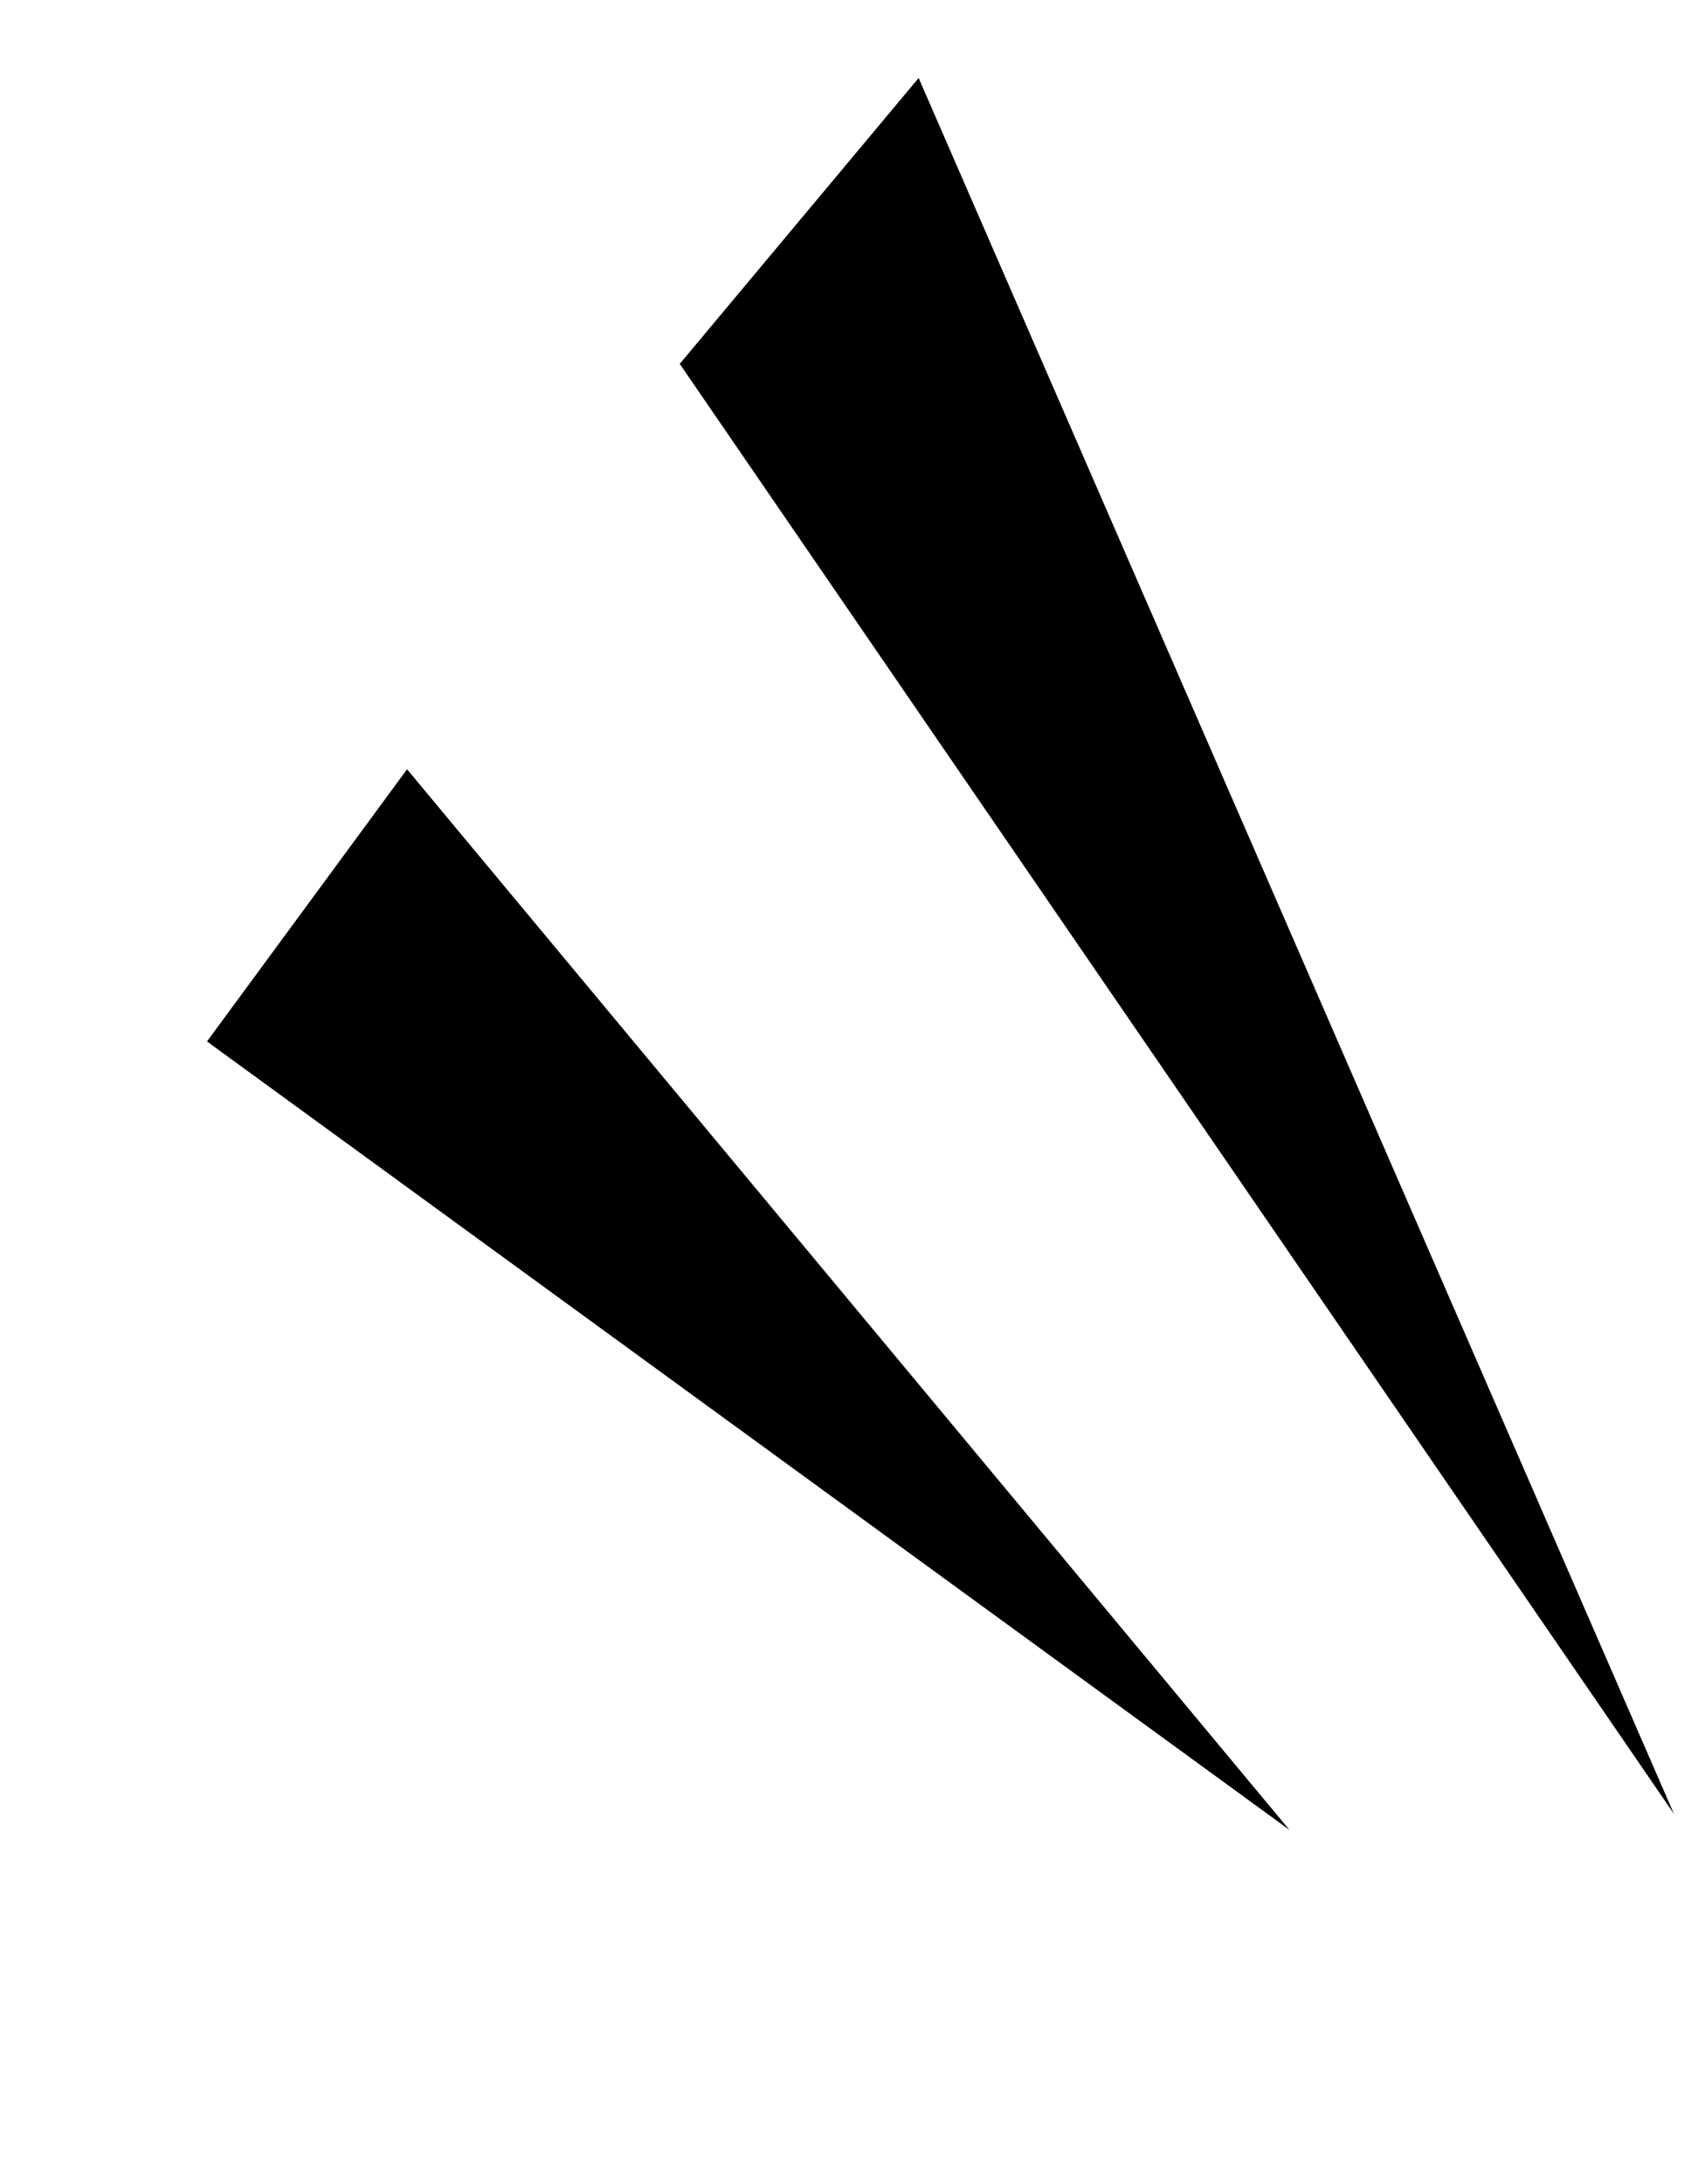
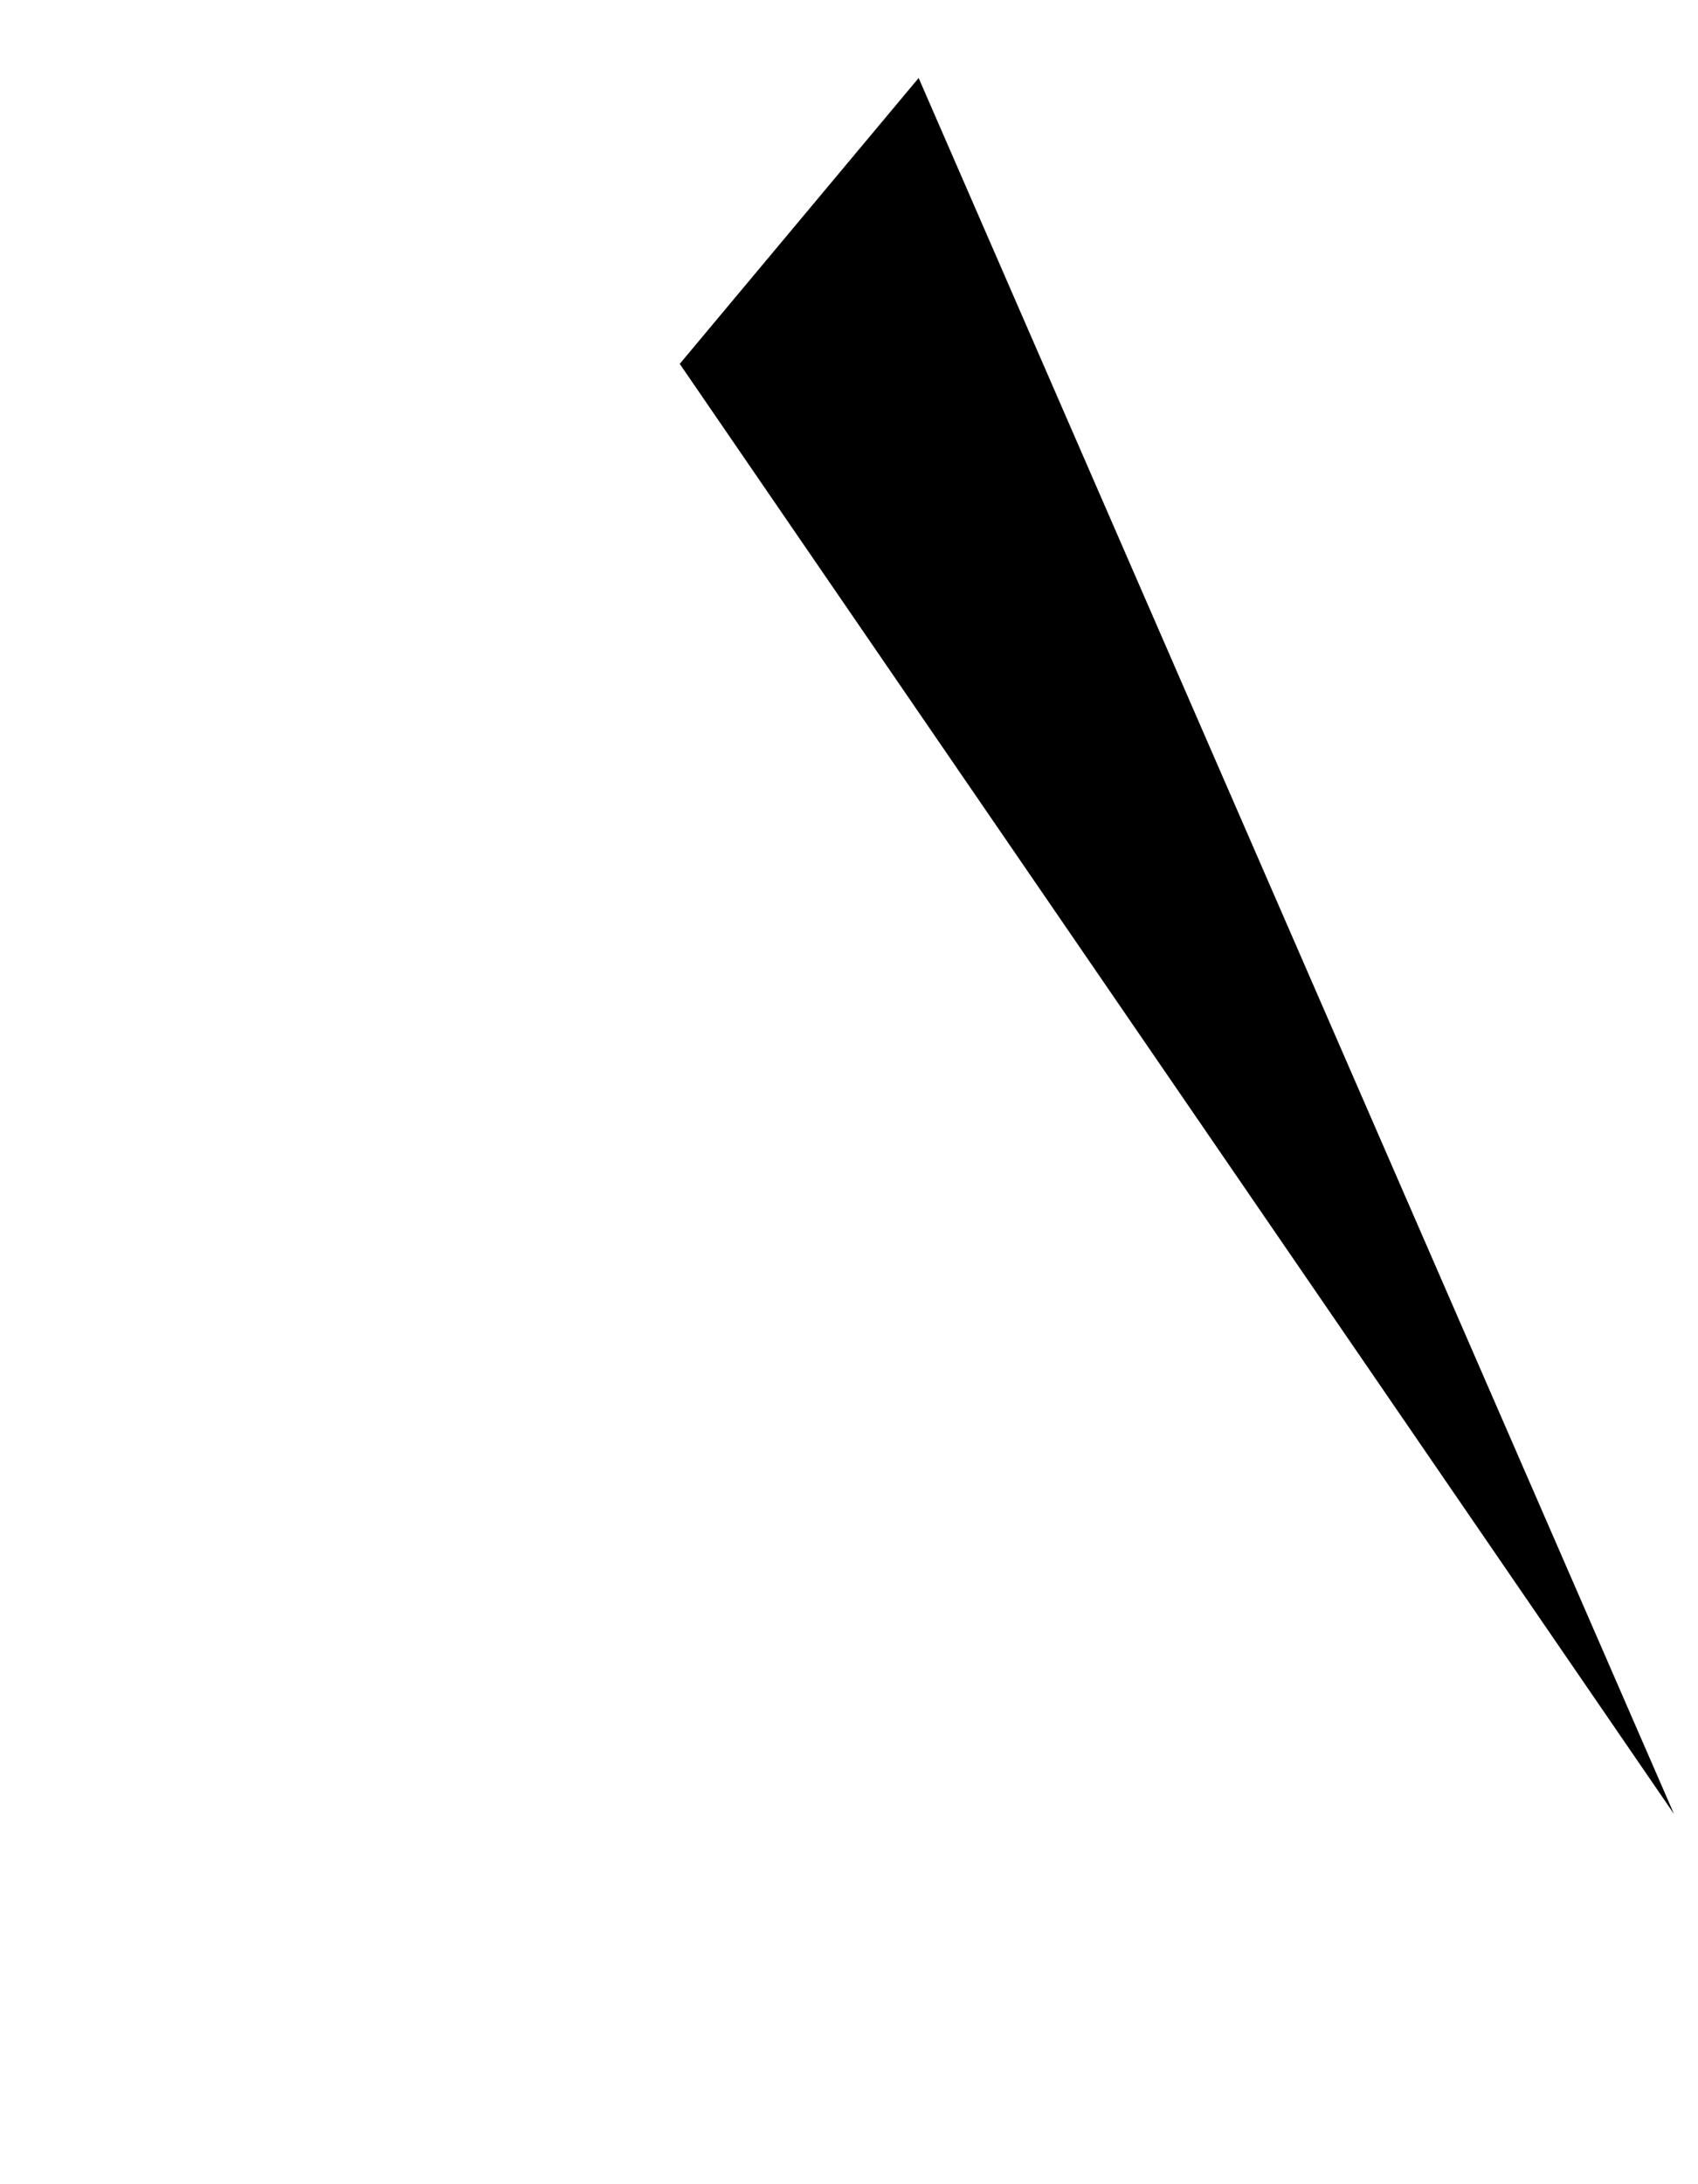
<svg xmlns="http://www.w3.org/2000/svg" width="63" height="81" viewBox="0 0 63 81" fill="none">
  <path d="M34.084 2.892L62.109 67.271L25.22 13.494L34.084 2.892Z" fill="black" />
-   <path d="M15.103 28.528L47.844 67.864L7.68 38.622L15.103 28.528Z" fill="black" />
</svg>